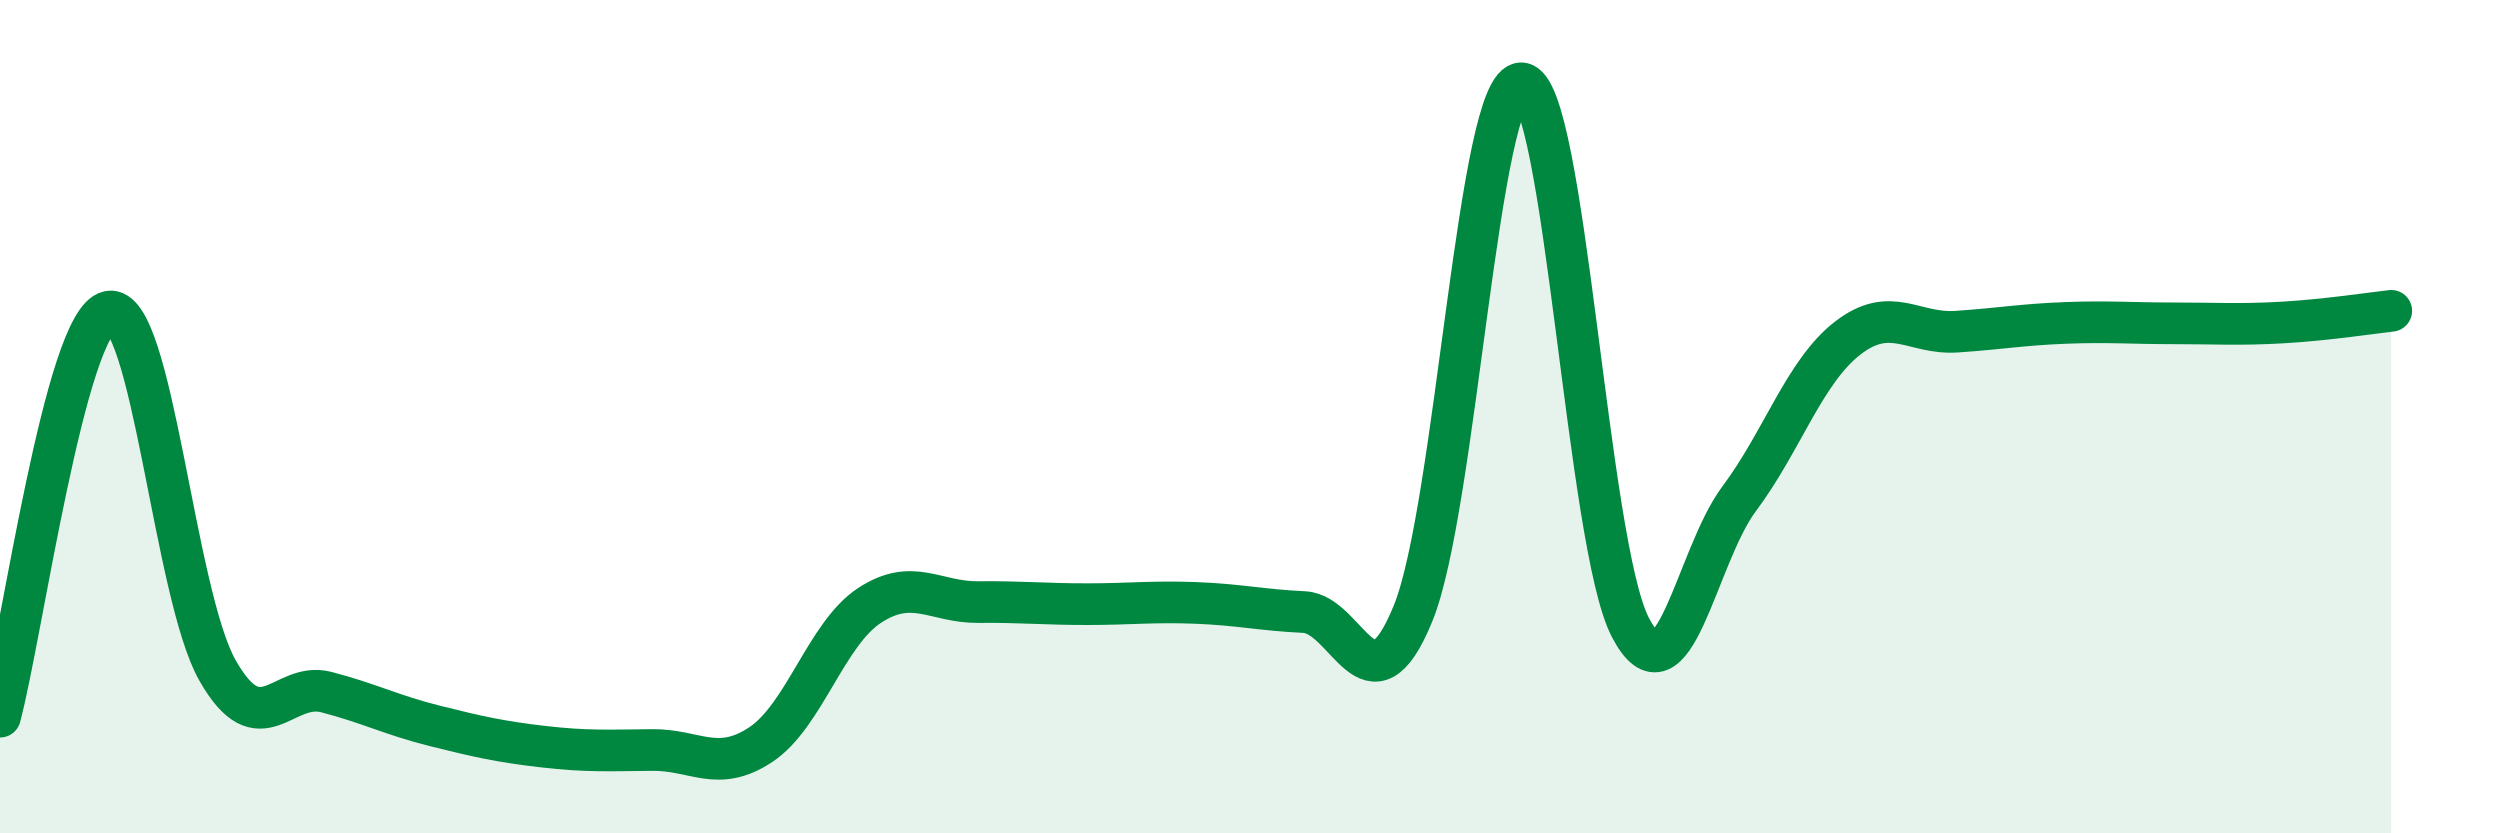
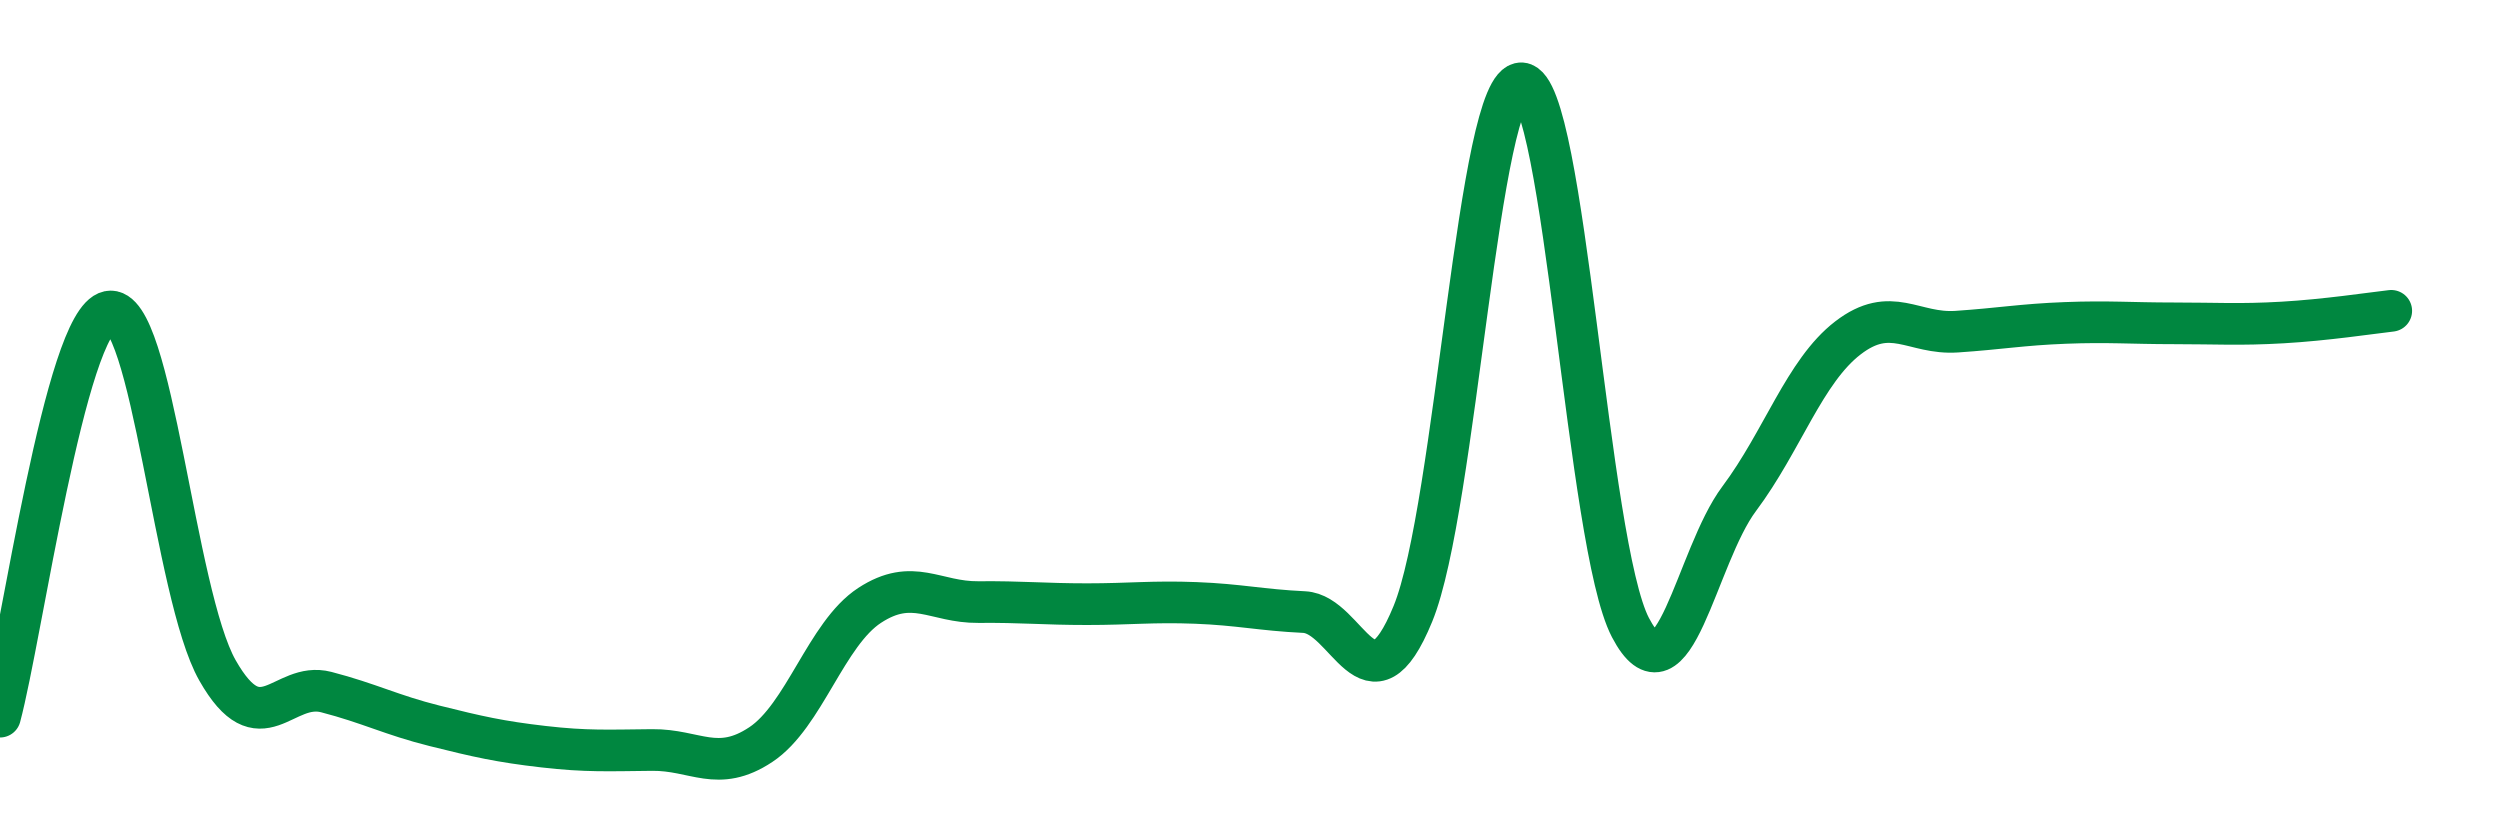
<svg xmlns="http://www.w3.org/2000/svg" width="60" height="20" viewBox="0 0 60 20">
-   <path d="M 0,17.2 C 0.52,15.26 1.57,7.7 2.61,7.48 C 3.65,7.26 4.18,14.26 5.22,16.09 C 6.26,17.92 6.79,16.34 7.83,16.61 C 8.87,16.88 9.39,17.16 10.43,17.42 C 11.47,17.68 12,17.8 13.04,17.92 C 14.08,18.04 14.61,18.01 15.65,18 C 16.69,17.99 17.22,18.56 18.26,17.87 C 19.3,17.18 19.83,15.21 20.87,14.53 C 21.91,13.85 22.44,14.46 23.48,14.45 C 24.52,14.44 25.05,14.5 26.09,14.5 C 27.13,14.5 27.66,14.43 28.7,14.47 C 29.74,14.51 30.26,14.64 31.3,14.69 C 32.34,14.74 32.87,17.27 33.91,14.73 C 34.95,12.19 35.48,1.93 36.52,2 C 37.56,2.07 38.09,13.07 39.13,15.06 C 40.17,17.05 40.7,13.36 41.74,11.97 C 42.78,10.58 43.31,8.91 44.35,8.11 C 45.39,7.31 45.92,8.03 46.96,7.96 C 48,7.89 48.53,7.79 49.57,7.75 C 50.61,7.71 51.13,7.76 52.17,7.76 C 53.21,7.76 53.74,7.8 54.78,7.74 C 55.82,7.68 56.87,7.52 57.39,7.46L57.39 20L0 20Z" fill="#008740" opacity="0.1" stroke-linecap="round" stroke-linejoin="round" />
  <path d="M 0,17.2 C 0.52,15.26 1.57,7.7 2.61,7.48 C 3.65,7.26 4.18,14.26 5.22,16.09 C 6.26,17.92 6.79,16.34 7.83,16.61 C 8.87,16.88 9.39,17.16 10.43,17.42 C 11.47,17.68 12,17.8 13.04,17.92 C 14.08,18.04 14.61,18.01 15.65,18 C 16.69,17.99 17.22,18.56 18.26,17.87 C 19.3,17.18 19.83,15.21 20.87,14.53 C 21.91,13.85 22.44,14.46 23.48,14.45 C 24.52,14.44 25.05,14.5 26.09,14.5 C 27.13,14.5 27.66,14.43 28.7,14.47 C 29.74,14.51 30.26,14.64 31.3,14.69 C 32.34,14.74 32.87,17.27 33.91,14.73 C 34.95,12.19 35.48,1.93 36.52,2 C 37.56,2.07 38.09,13.07 39.13,15.06 C 40.17,17.05 40.7,13.36 41.74,11.97 C 42.78,10.58 43.31,8.91 44.35,8.11 C 45.39,7.31 45.92,8.03 46.96,7.96 C 48,7.89 48.53,7.79 49.57,7.75 C 50.61,7.71 51.13,7.76 52.17,7.76 C 53.21,7.76 53.74,7.8 54.78,7.74 C 55.82,7.68 56.87,7.52 57.39,7.46" stroke="#008740" stroke-width="1" fill="none" stroke-linecap="round" stroke-linejoin="round" />
</svg>